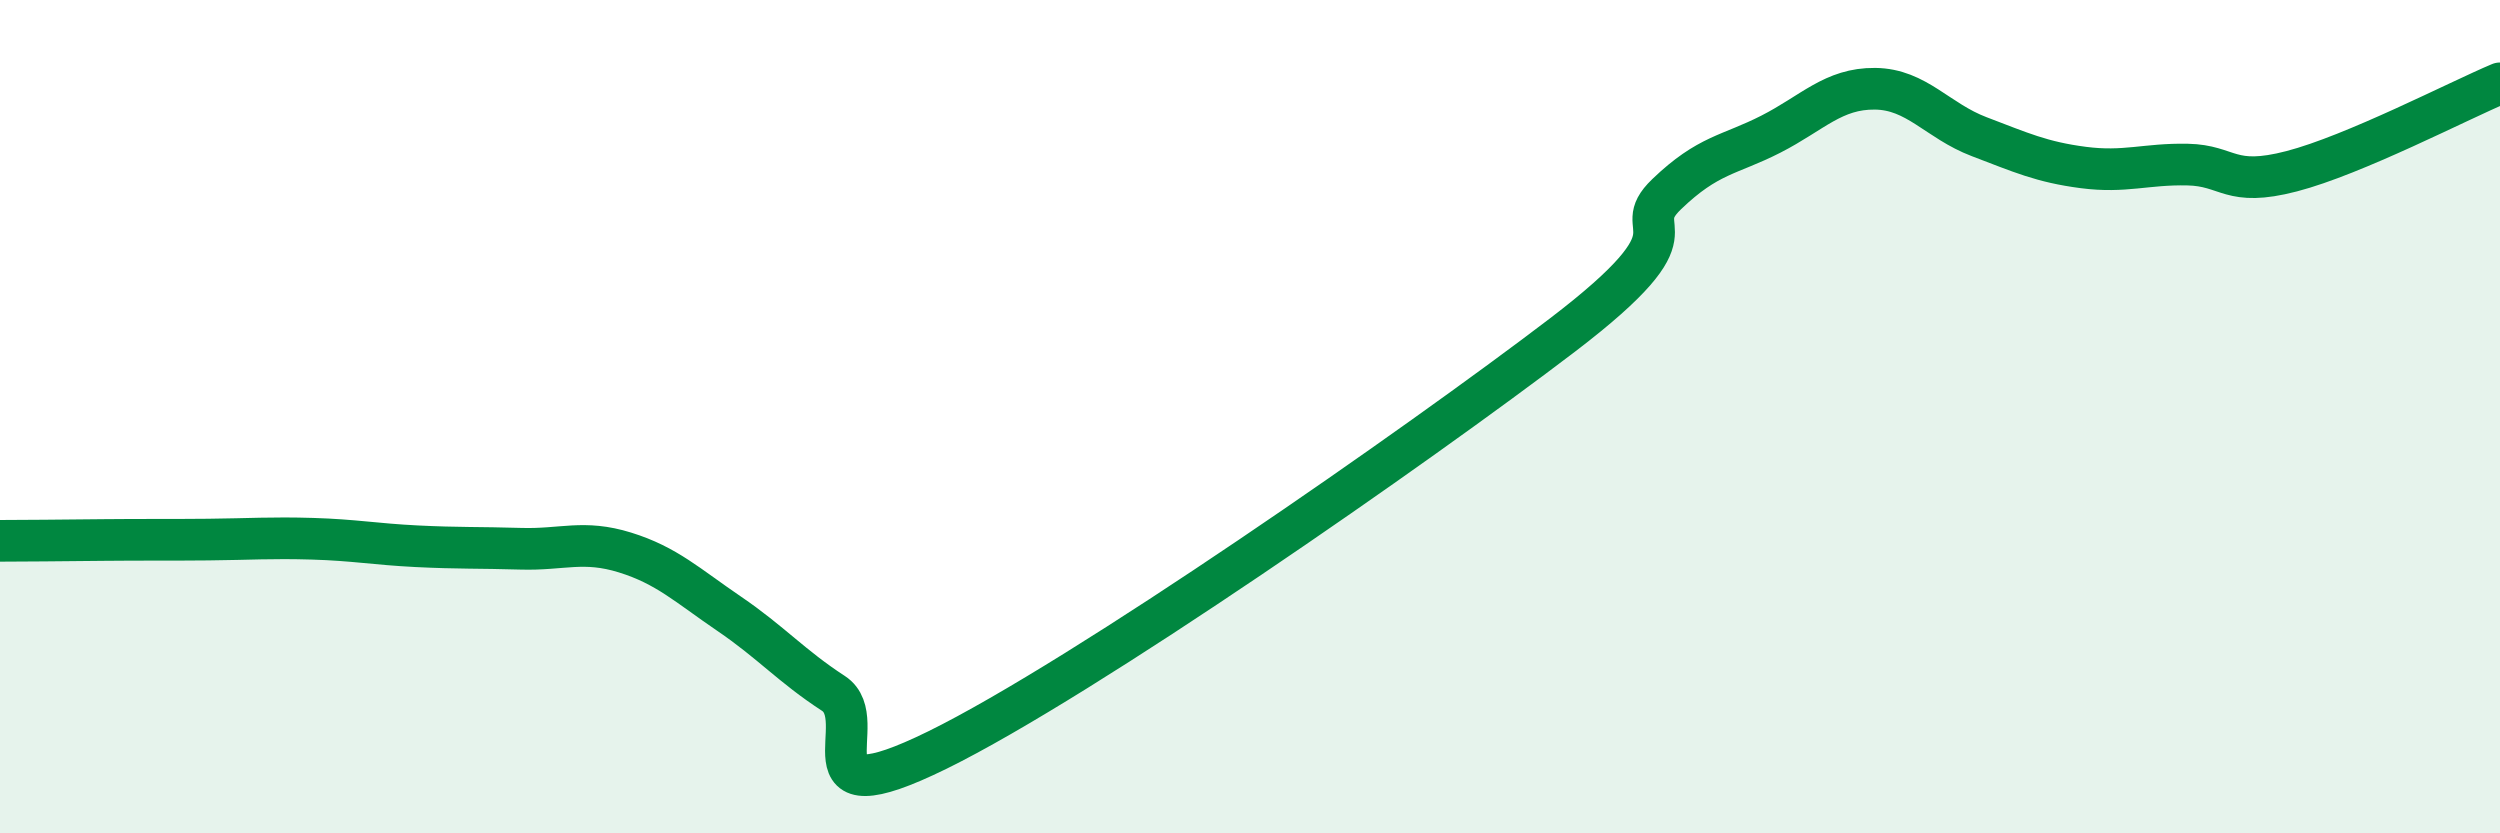
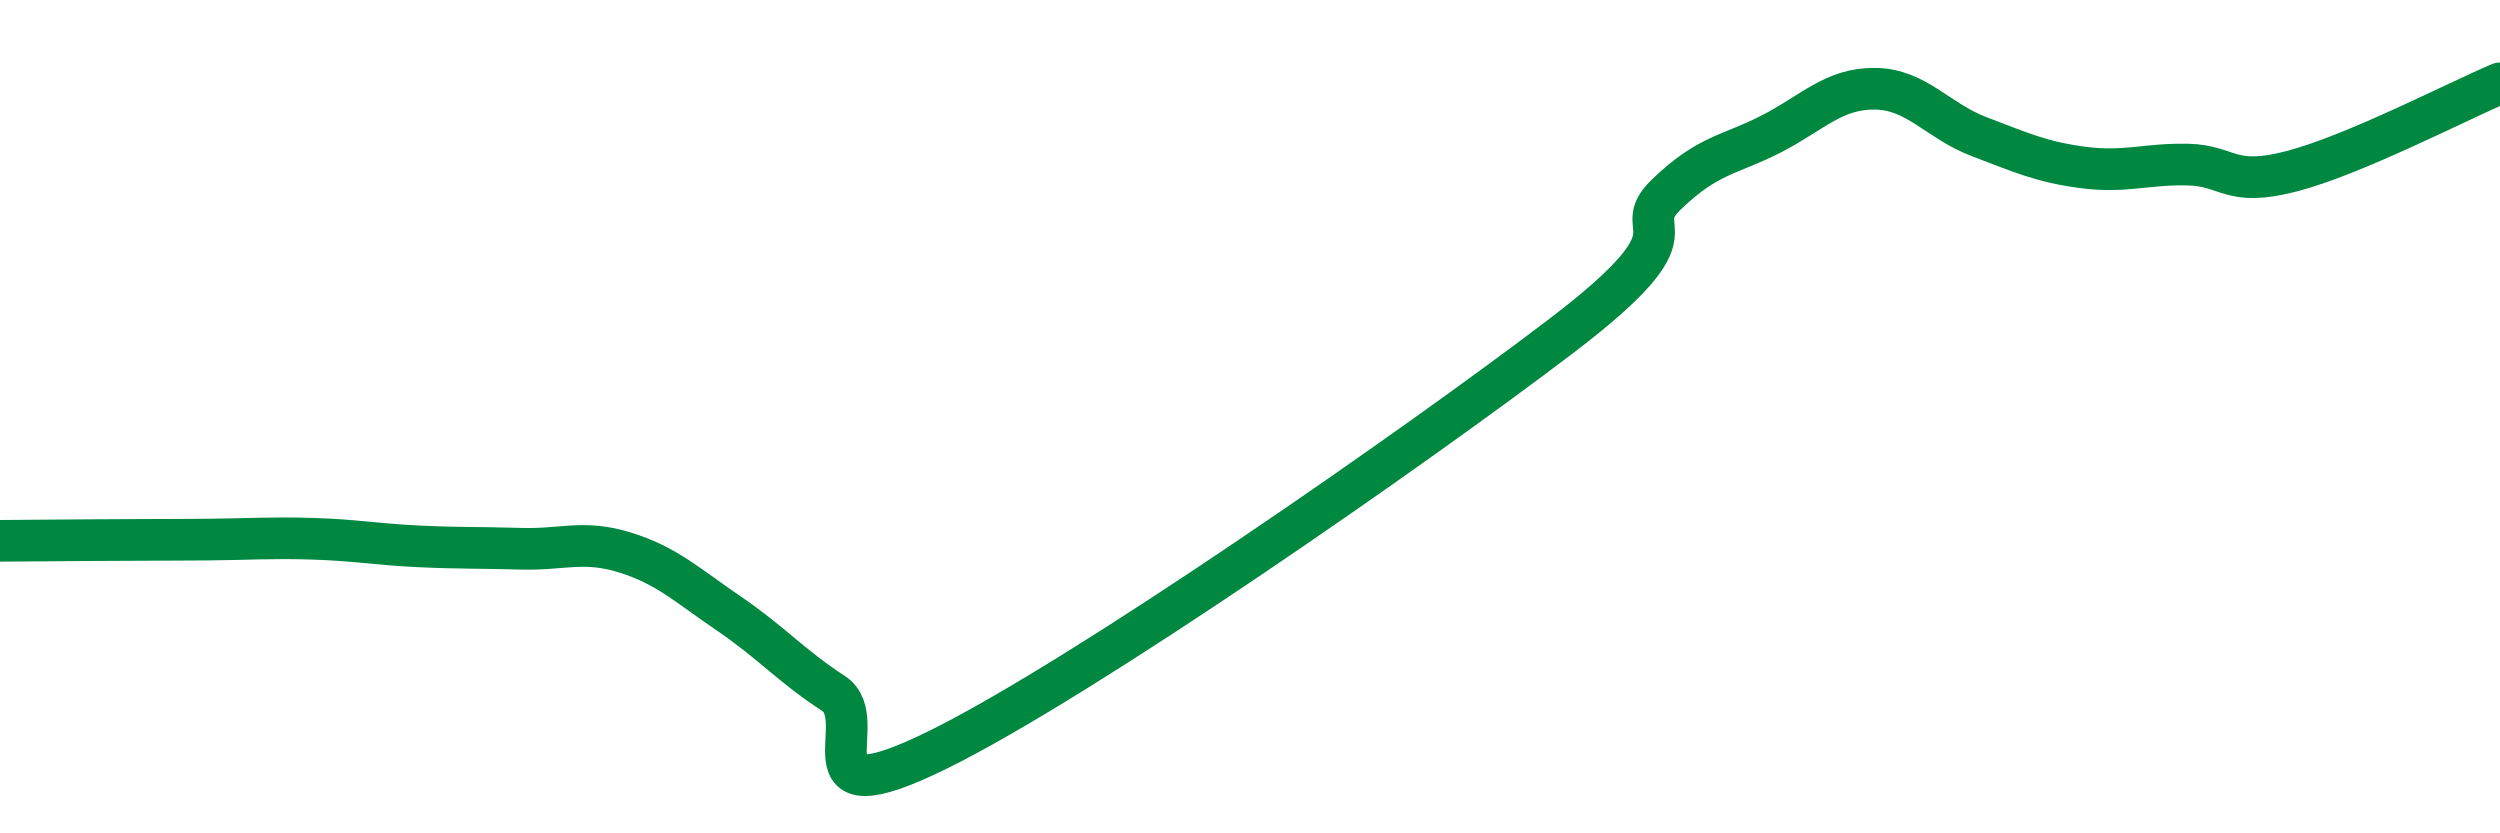
<svg xmlns="http://www.w3.org/2000/svg" width="60" height="20" viewBox="0 0 60 20">
-   <path d="M 0,12.98 C 0.5,12.98 1.5,12.97 2.5,12.96 C 3.5,12.95 4,12.96 5,12.95 C 6,12.94 6.5,12.9 7.5,12.93 C 8.5,12.96 9,13.06 10,13.11 C 11,13.16 11.5,13.14 12.5,13.17 C 13.5,13.2 14,12.95 15,13.26 C 16,13.57 16.5,14.05 17.5,14.73 C 18.5,15.41 19,15.99 20,16.64 C 21,17.29 19,19.72 22.5,18 C 26,16.28 34,10.71 37.5,8.04 C 41,5.37 39,5.62 40,4.66 C 41,3.7 41.5,3.73 42.5,3.22 C 43.5,2.71 44,2.12 45,2.13 C 46,2.14 46.5,2.9 47.5,3.28 C 48.5,3.66 49,3.89 50,4.02 C 51,4.15 51.5,3.93 52.5,3.95 C 53.5,3.97 53.5,4.5 55,4.11 C 56.5,3.72 59,2.42 60,2L60 20L0 20Z" fill="#008740" opacity="0.1" stroke-linecap="round" stroke-linejoin="round" />
-   <path d="M 0,12.98 C 0.5,12.98 1.5,12.97 2.5,12.96 C 3.5,12.95 4,12.96 5,12.95 C 6,12.94 6.5,12.9 7.5,12.93 C 8.5,12.96 9,13.06 10,13.11 C 11,13.16 11.5,13.14 12.5,13.17 C 13.5,13.2 14,12.95 15,13.26 C 16,13.57 16.5,14.05 17.5,14.73 C 18.5,15.41 19,15.99 20,16.64 C 21,17.29 19,19.72 22.5,18 C 26,16.28 34,10.71 37.5,8.04 C 41,5.37 39,5.62 40,4.66 C 41,3.7 41.5,3.73 42.5,3.22 C 43.5,2.71 44,2.12 45,2.13 C 46,2.14 46.5,2.9 47.5,3.28 C 48.5,3.66 49,3.89 50,4.02 C 51,4.15 51.5,3.93 52.5,3.95 C 53.5,3.97 53.5,4.5 55,4.11 C 56.5,3.72 59,2.42 60,2" stroke="#008740" stroke-width="1" fill="none" stroke-linecap="round" stroke-linejoin="round" />
+   <path d="M 0,12.98 C 3.5,12.95 4,12.96 5,12.95 C 6,12.94 6.5,12.9 7.5,12.93 C 8.5,12.96 9,13.06 10,13.11 C 11,13.16 11.5,13.14 12.5,13.17 C 13.5,13.2 14,12.95 15,13.26 C 16,13.57 16.5,14.05 17.5,14.73 C 18.5,15.41 19,15.99 20,16.64 C 21,17.29 19,19.72 22.5,18 C 26,16.28 34,10.71 37.5,8.04 C 41,5.37 39,5.62 40,4.66 C 41,3.7 41.5,3.73 42.5,3.22 C 43.5,2.71 44,2.12 45,2.13 C 46,2.14 46.5,2.9 47.5,3.28 C 48.5,3.66 49,3.89 50,4.02 C 51,4.15 51.5,3.93 52.5,3.95 C 53.5,3.97 53.5,4.5 55,4.11 C 56.5,3.72 59,2.42 60,2" stroke="#008740" stroke-width="1" fill="none" stroke-linecap="round" stroke-linejoin="round" />
</svg>